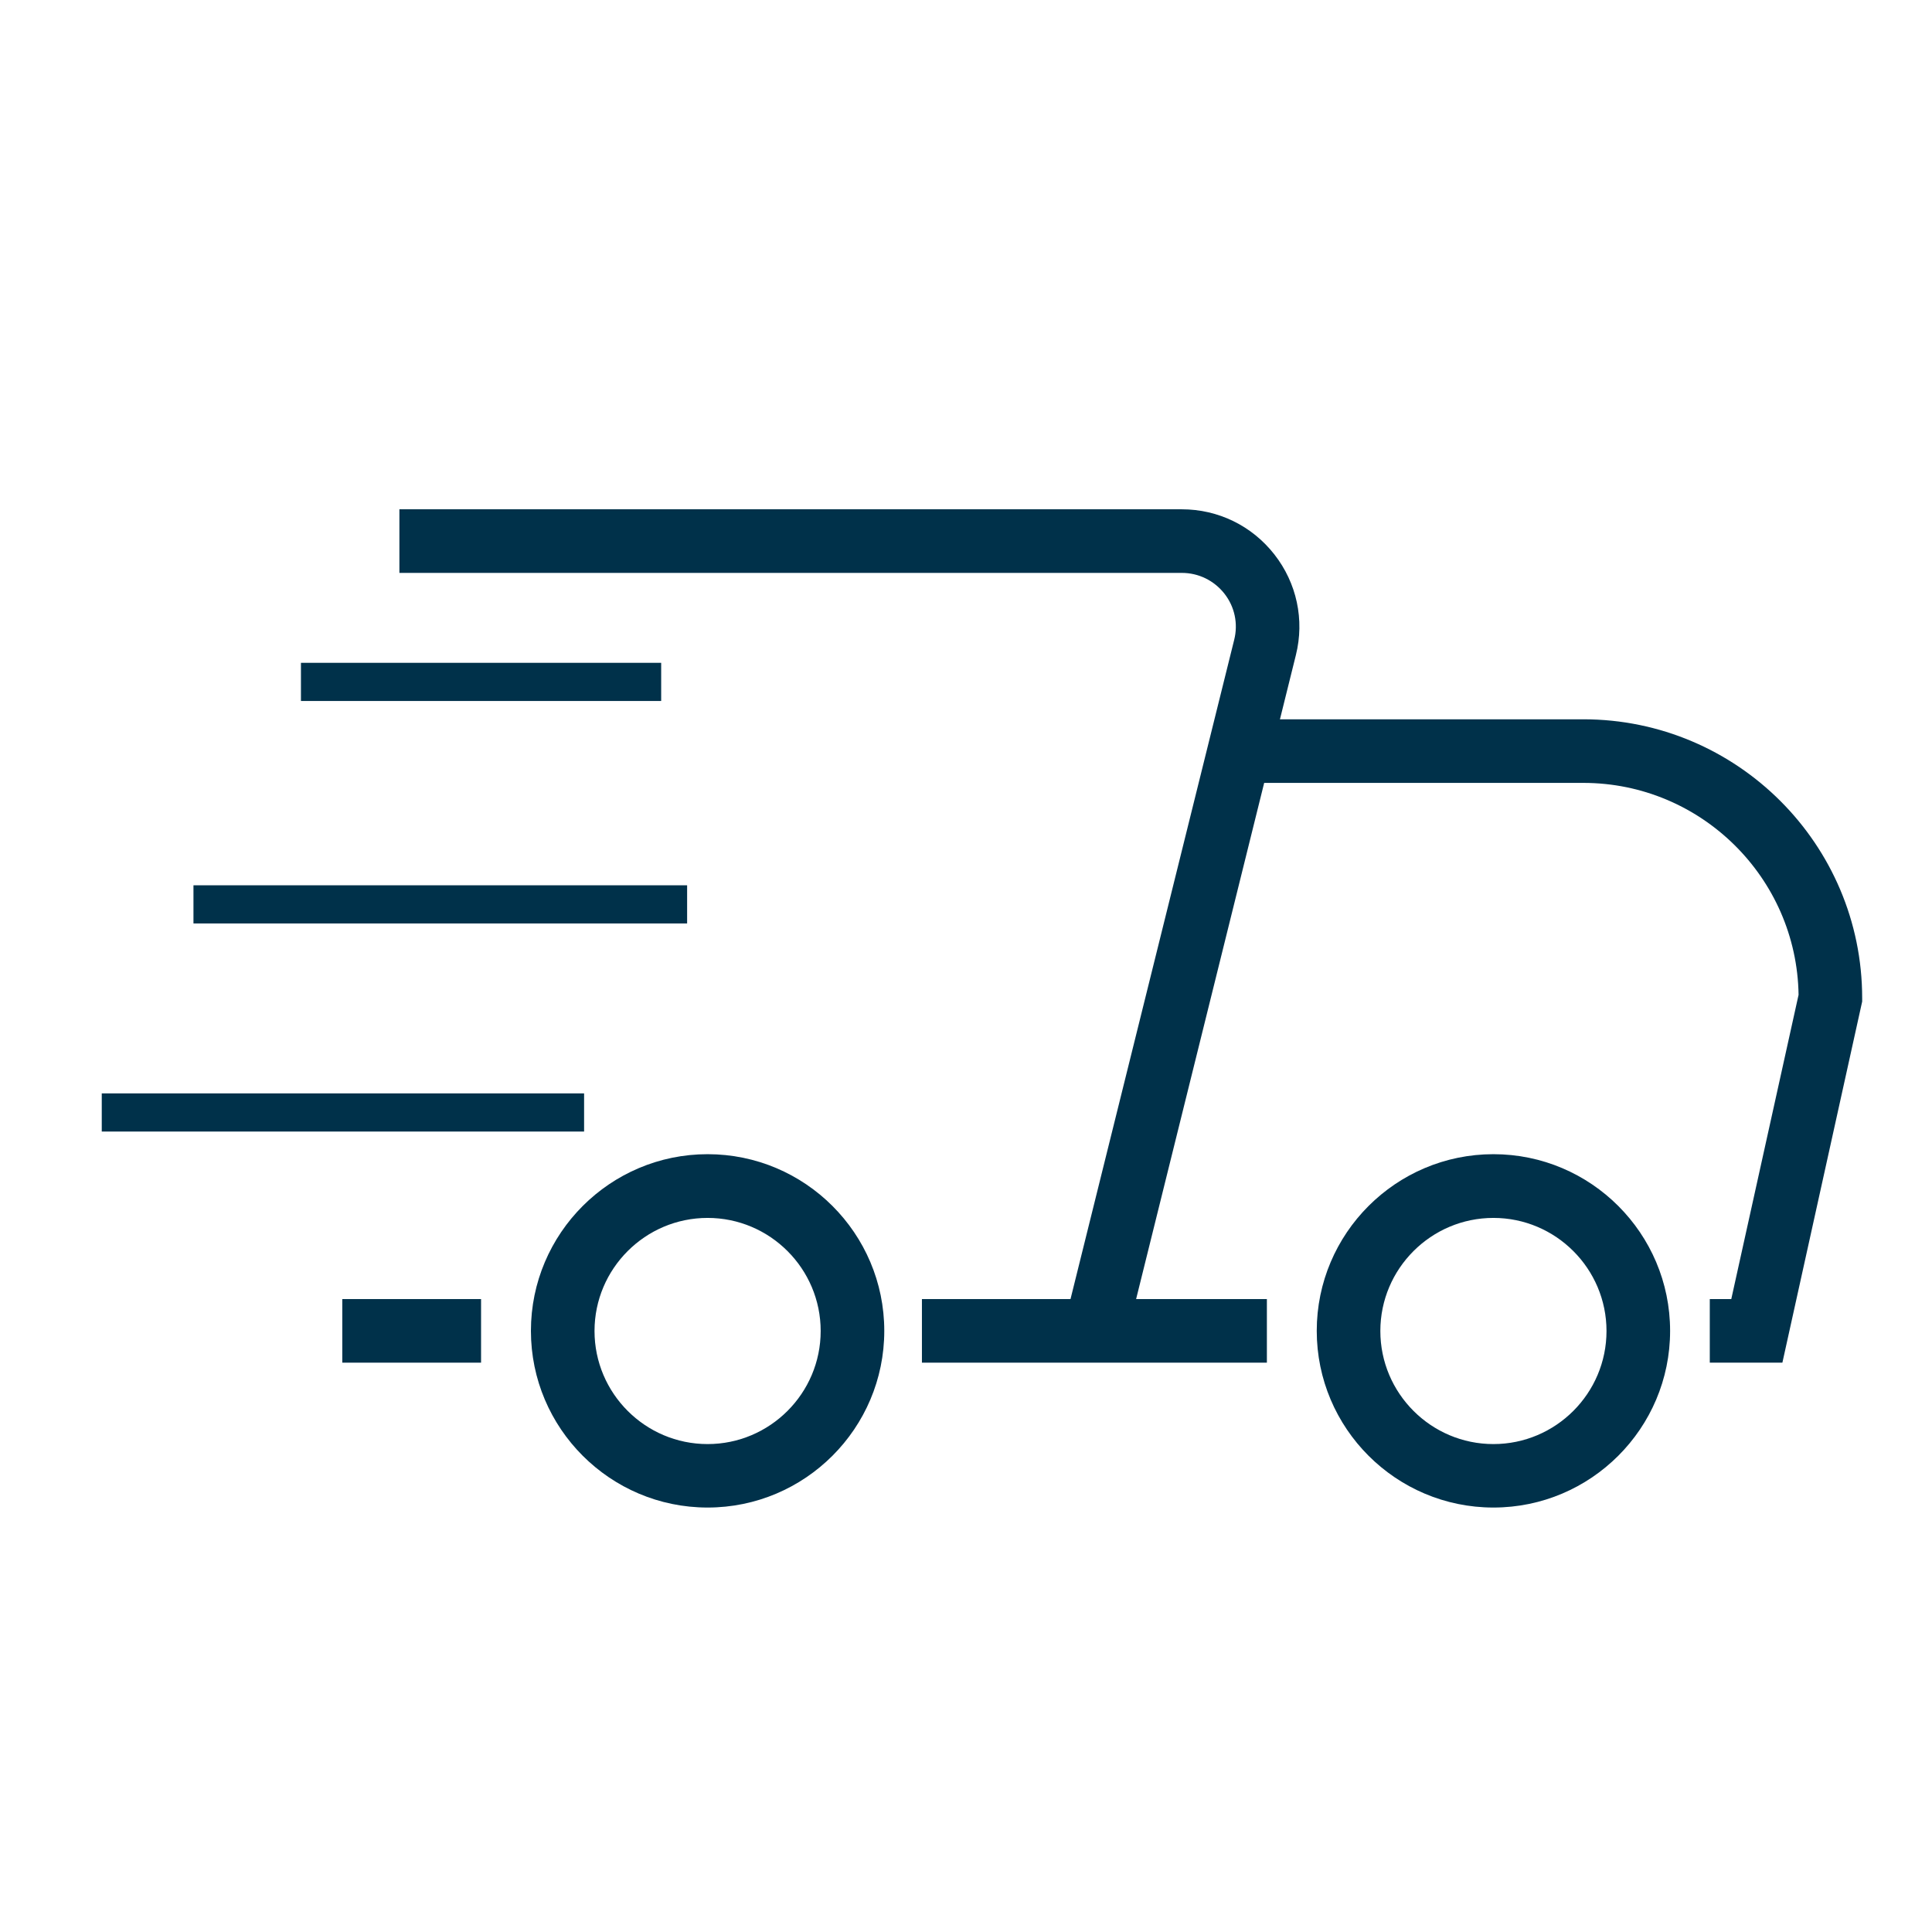
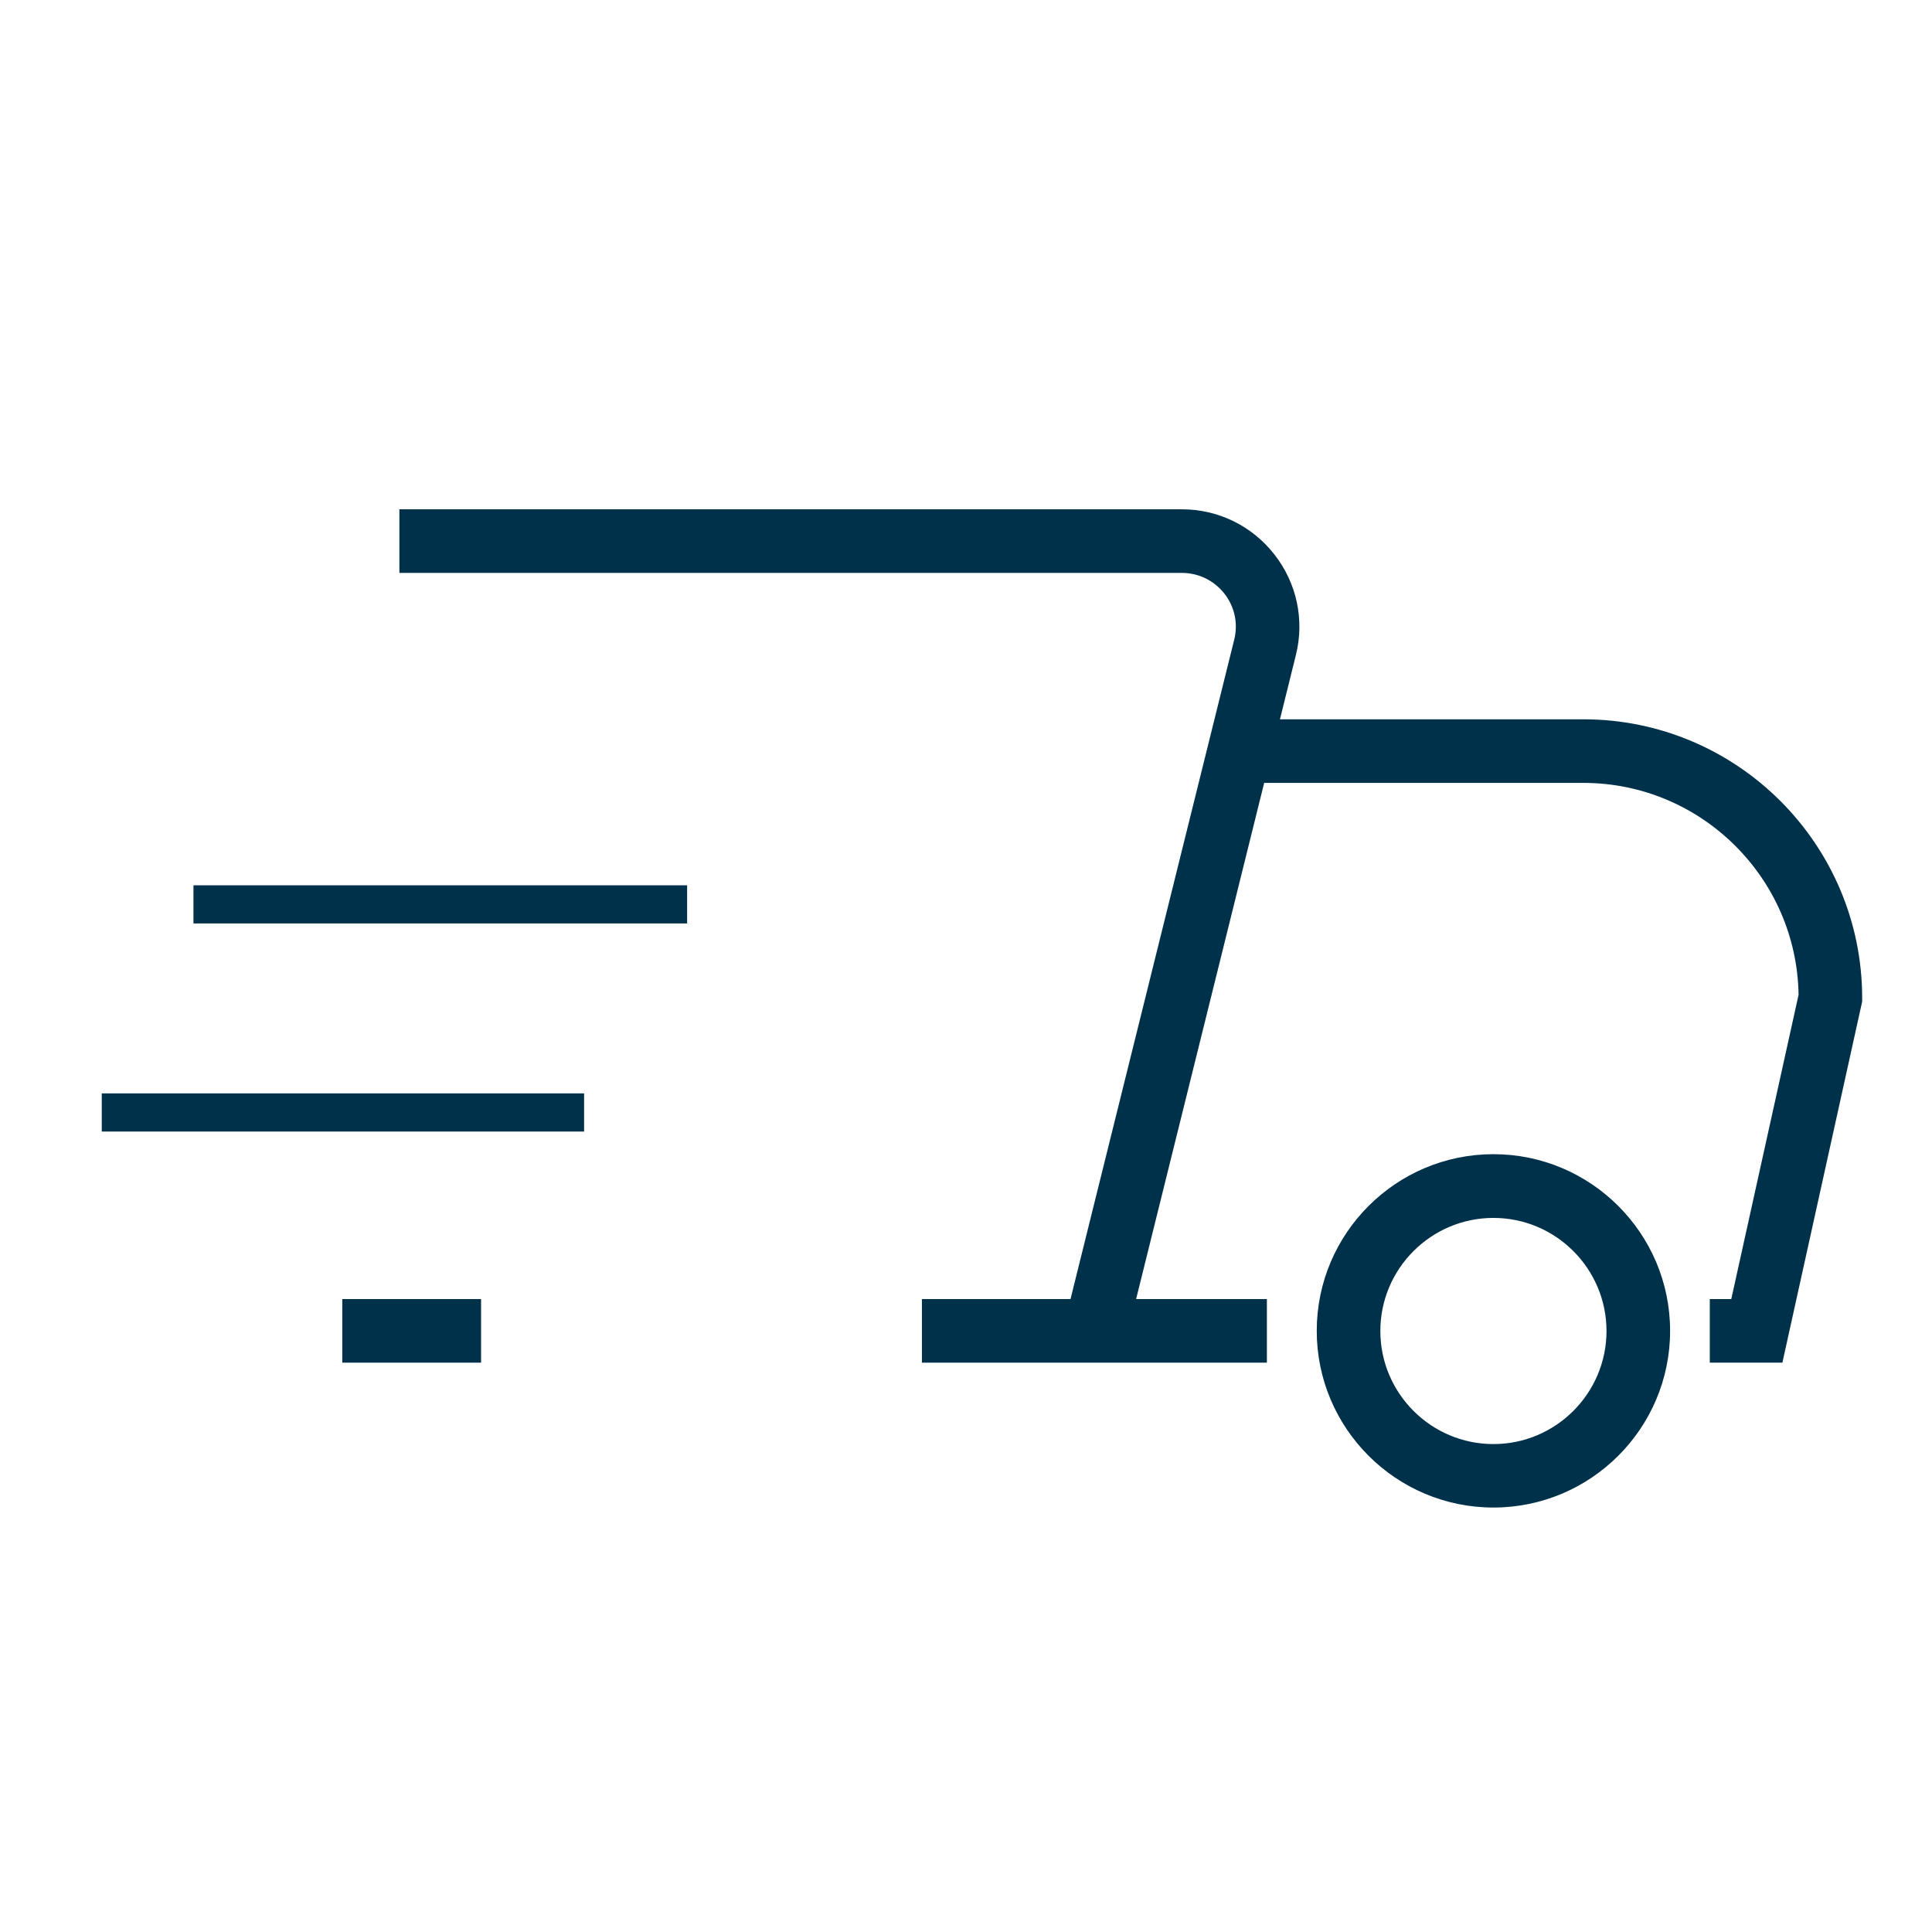
<svg xmlns="http://www.w3.org/2000/svg" id="Laag_4" data-name="Laag 4" viewBox="0 0 151.89 151.89">
  <defs>
    <style>
      .cls-1 {
        fill: #00314a;
      }
    </style>
  </defs>
-   <path class="cls-1" d="M55.63,118.52c-7.66,0-13.89-6.23-13.89-13.89s6.23-13.89,13.89-13.89,13.89,6.23,13.89,13.89-6.23,13.89-13.89,13.89ZM55.63,95.75c-4.9,0-8.89,3.99-8.89,8.89s3.99,8.89,8.89,8.89,8.89-3.99,8.89-8.89-3.99-8.89-8.89-8.89Z" />
  <path class="cls-1" d="M117.41,118.52c-7.66,0-13.89-6.23-13.89-13.89s6.23-13.89,13.89-13.89,13.89,6.23,13.89,13.89-6.23,13.89-13.89,13.89ZM117.41,95.75c-4.9,0-8.89,3.99-8.89,8.89s3.99,8.89,8.89,8.89,8.89-3.99,8.89-8.89-3.99-8.89-8.89-8.89Z" />
  <path class="cls-1" d="M88.54,105.24l-4.85-1.21,13.34-53.73c.32-1.27.04-2.6-.77-3.63-.81-1.03-2.03-1.63-3.34-1.63H31.4v-5h61.51c2.86,0,5.51,1.29,7.28,3.55,1.76,2.25,2.38,5.14,1.69,7.91l-13.33,53.73Z" />
  <rect class="cls-1" x="26.91" y="102.13" width="10.91" height="5" />
  <rect class="cls-1" x="72.48" y="102.13" width="27.12" height="5" />
  <rect class="cls-1" x="8" y="85.96" width="37.92" height="3" />
  <rect class="cls-1" x="15.21" y="69.6" width="38.81" height="3" />
-   <rect class="cls-1" x="23.66" y="52.11" width="28.32" height="3" />
  <path class="cls-1" d="M140.12,107.13h-5.7v-5h1.69l5.29-23.92c-.14-9.21-7.68-16.66-16.92-16.66h-27.05v-5h27.05c12.09,0,21.92,9.83,21.92,21.92v.27l-6.27,28.38Z" />
</svg>